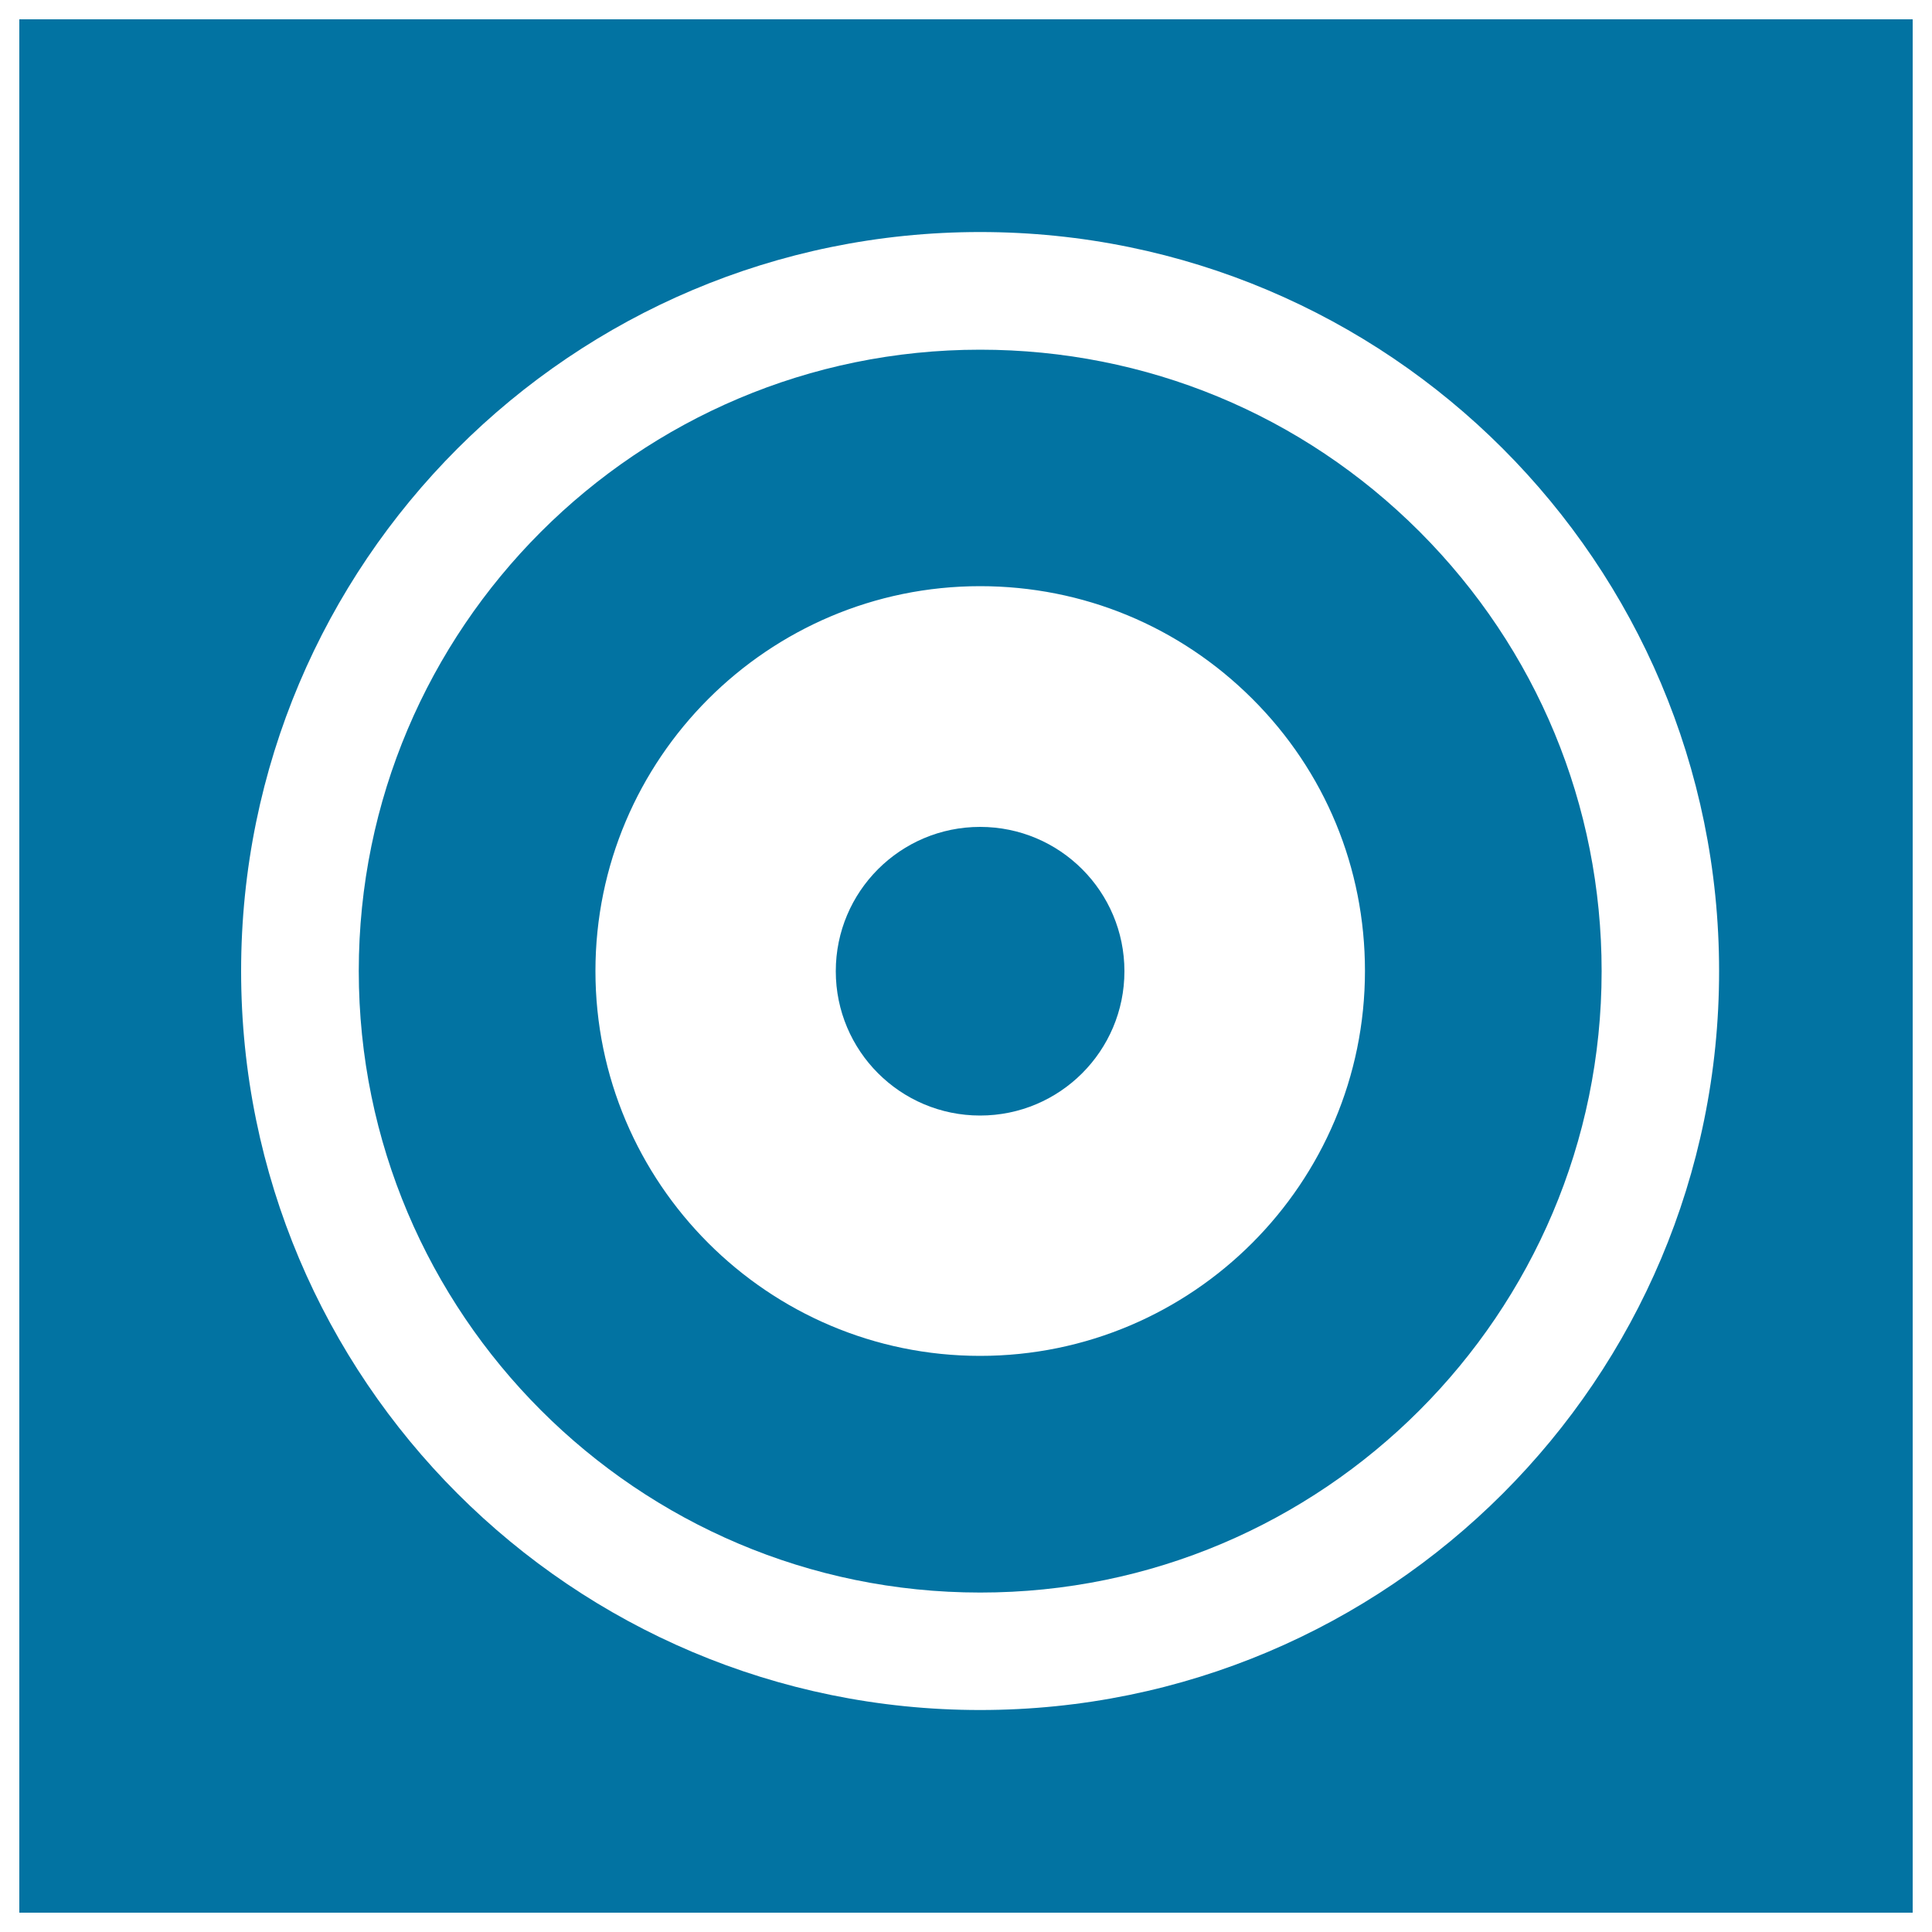
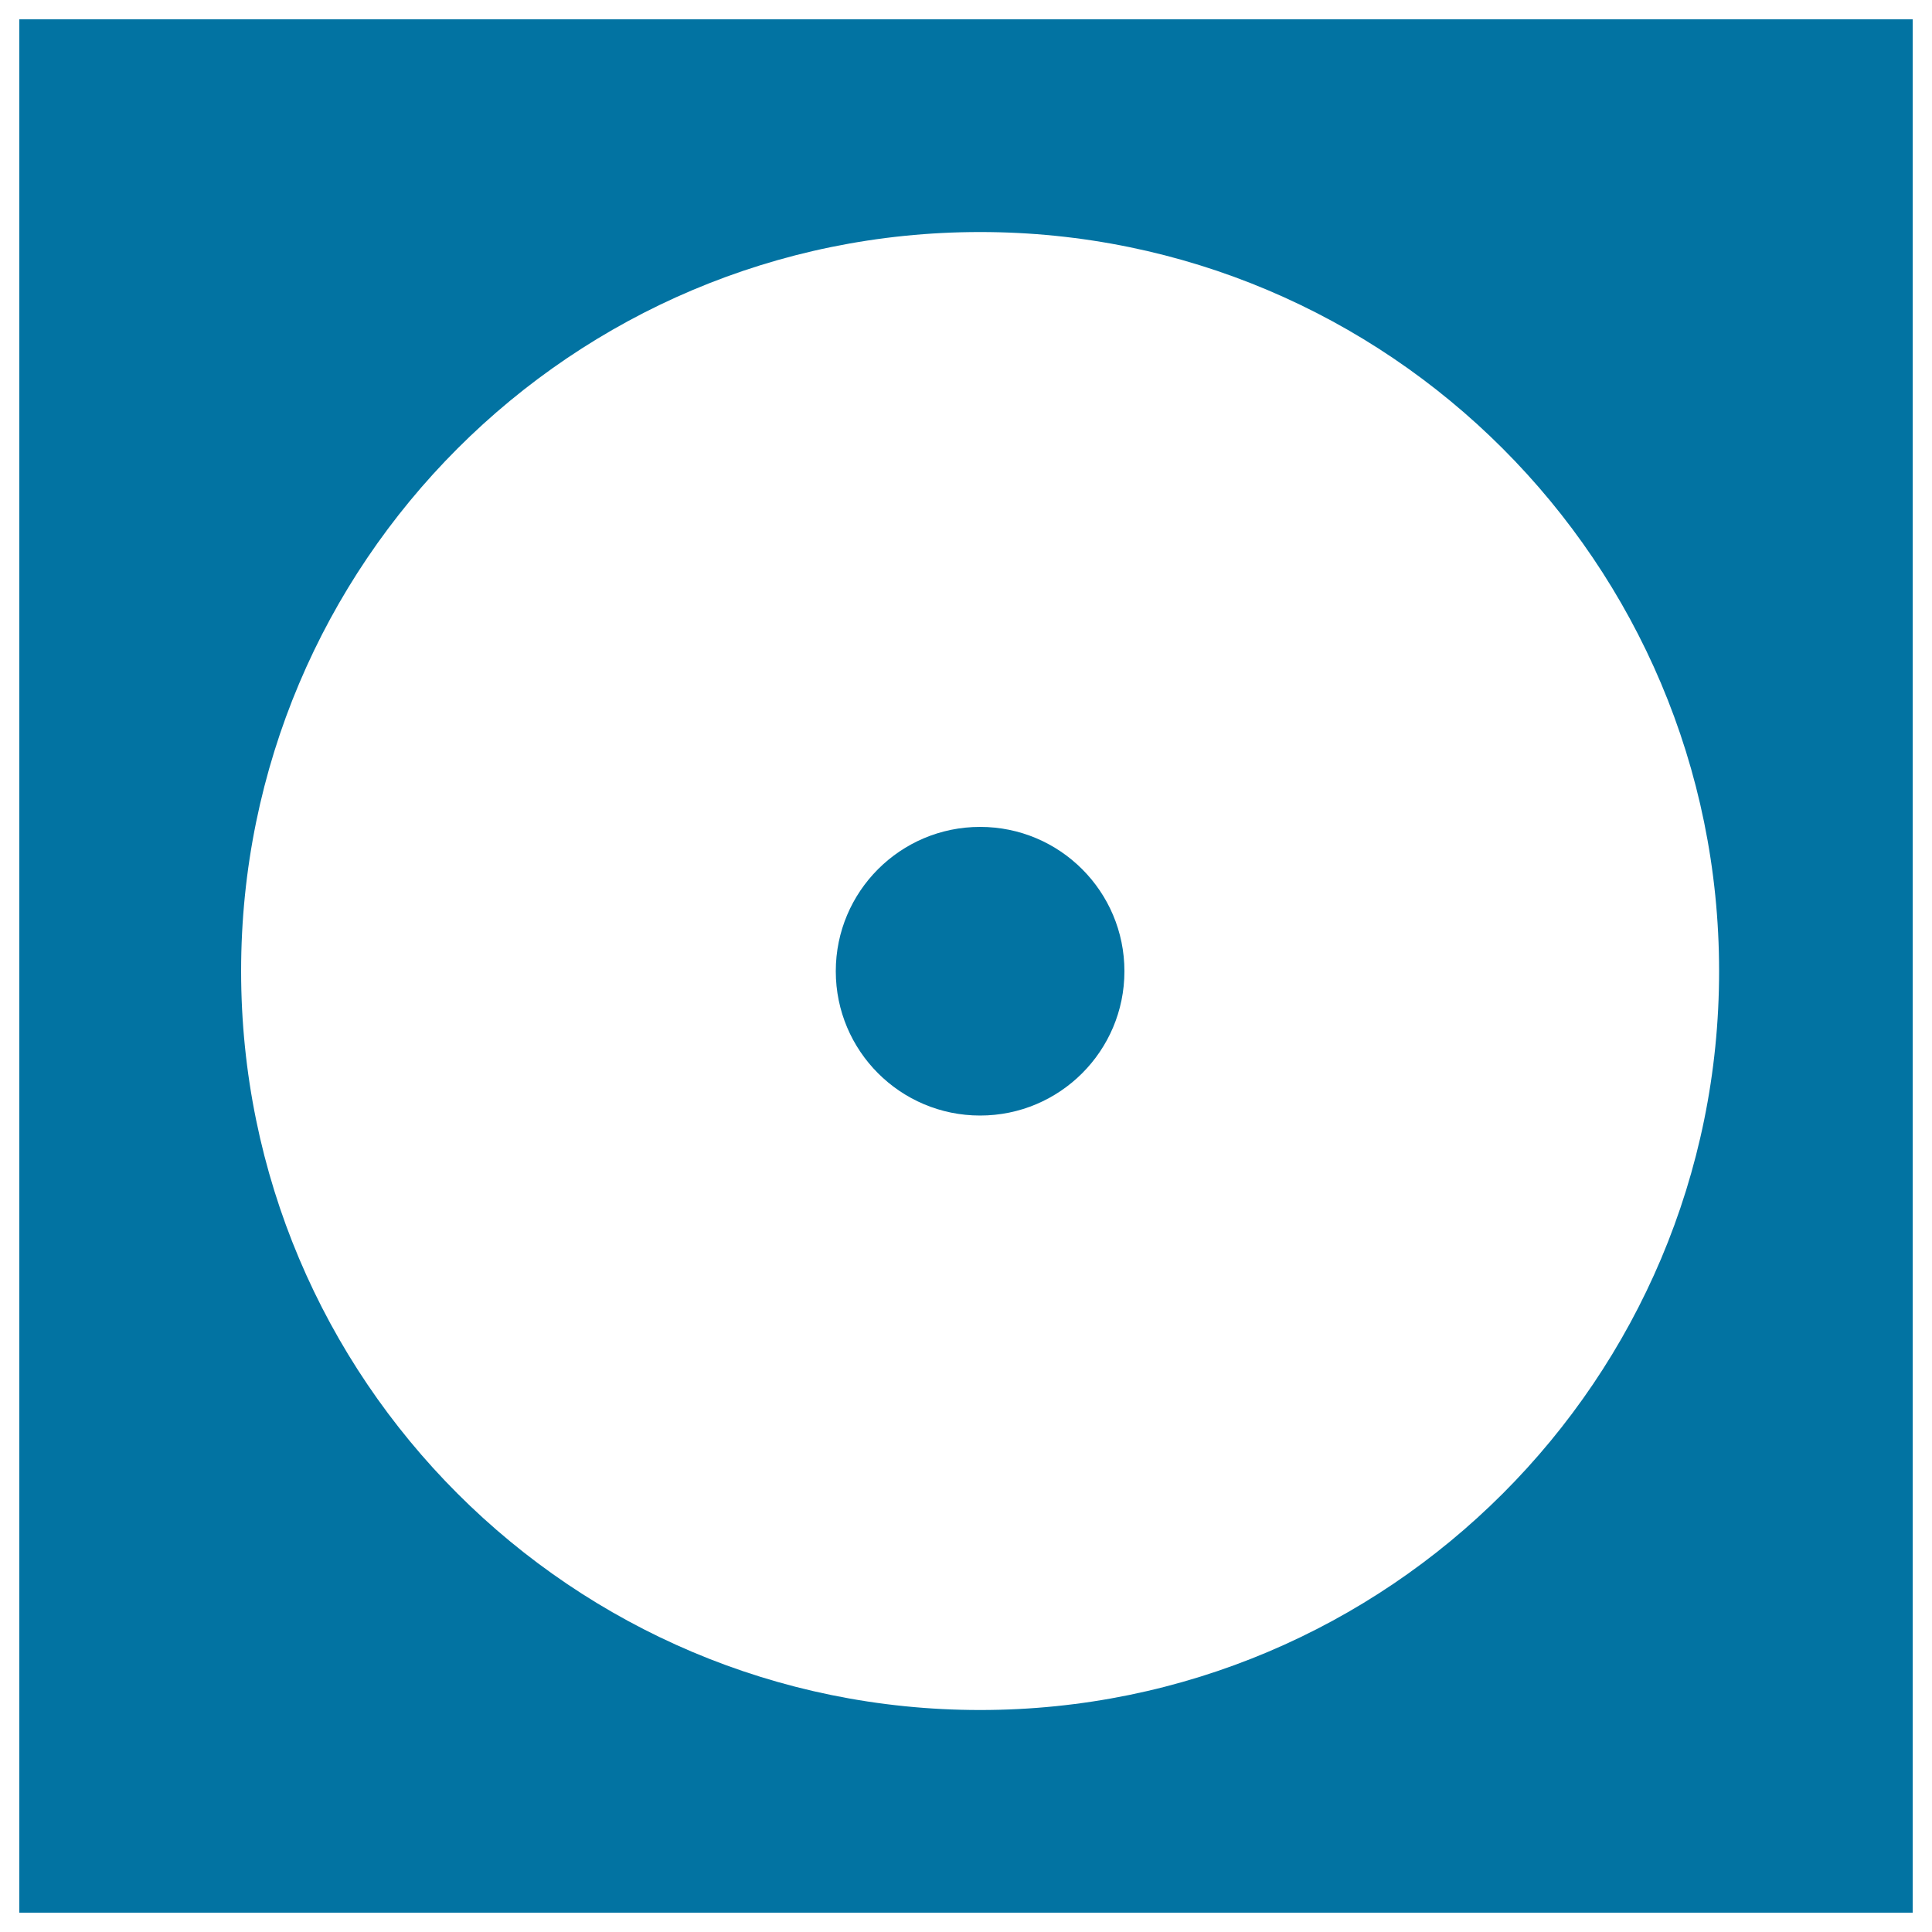
<svg xmlns="http://www.w3.org/2000/svg" viewBox="0 0 1000 1000" style="fill:#0273a2">
  <title>Target Dart Board SVG icon</title>
  <g>
    <g>
      <g>
        <path d="M10,10v980h980V10H10z M507.3,885.1c-211.3,0-382.5-171.2-382.5-382.5c0-211.2,171.2-382.5,382.5-382.5c211.2,0,382.5,171.2,382.5,382.5C889.9,713.9,718.6,885.1,507.3,885.1z" />
-         <path d="M507.3,181c-177.4,0-321.6,144.2-321.6,321.6c0,177.4,144.3,321.7,321.6,321.7C684.7,824.4,829,680,829,502.7c0-85.9-33.5-166.7-94.2-227.5C674.1,214.5,593.2,181,507.3,181z M507.3,701.8c-109.8,0-199.1-89.4-199.1-199.2c0-109.8,89.3-199.2,199.1-199.2c53.2,0,103.2,20.7,140.9,58.3c37.7,37.6,58.3,87.6,58.3,140.8C706.5,612.5,617.2,701.8,507.3,701.8z" />
        <circle cx="507.3" cy="502.7" r="74.7" />
      </g>
    </g>
  </g>
</svg>